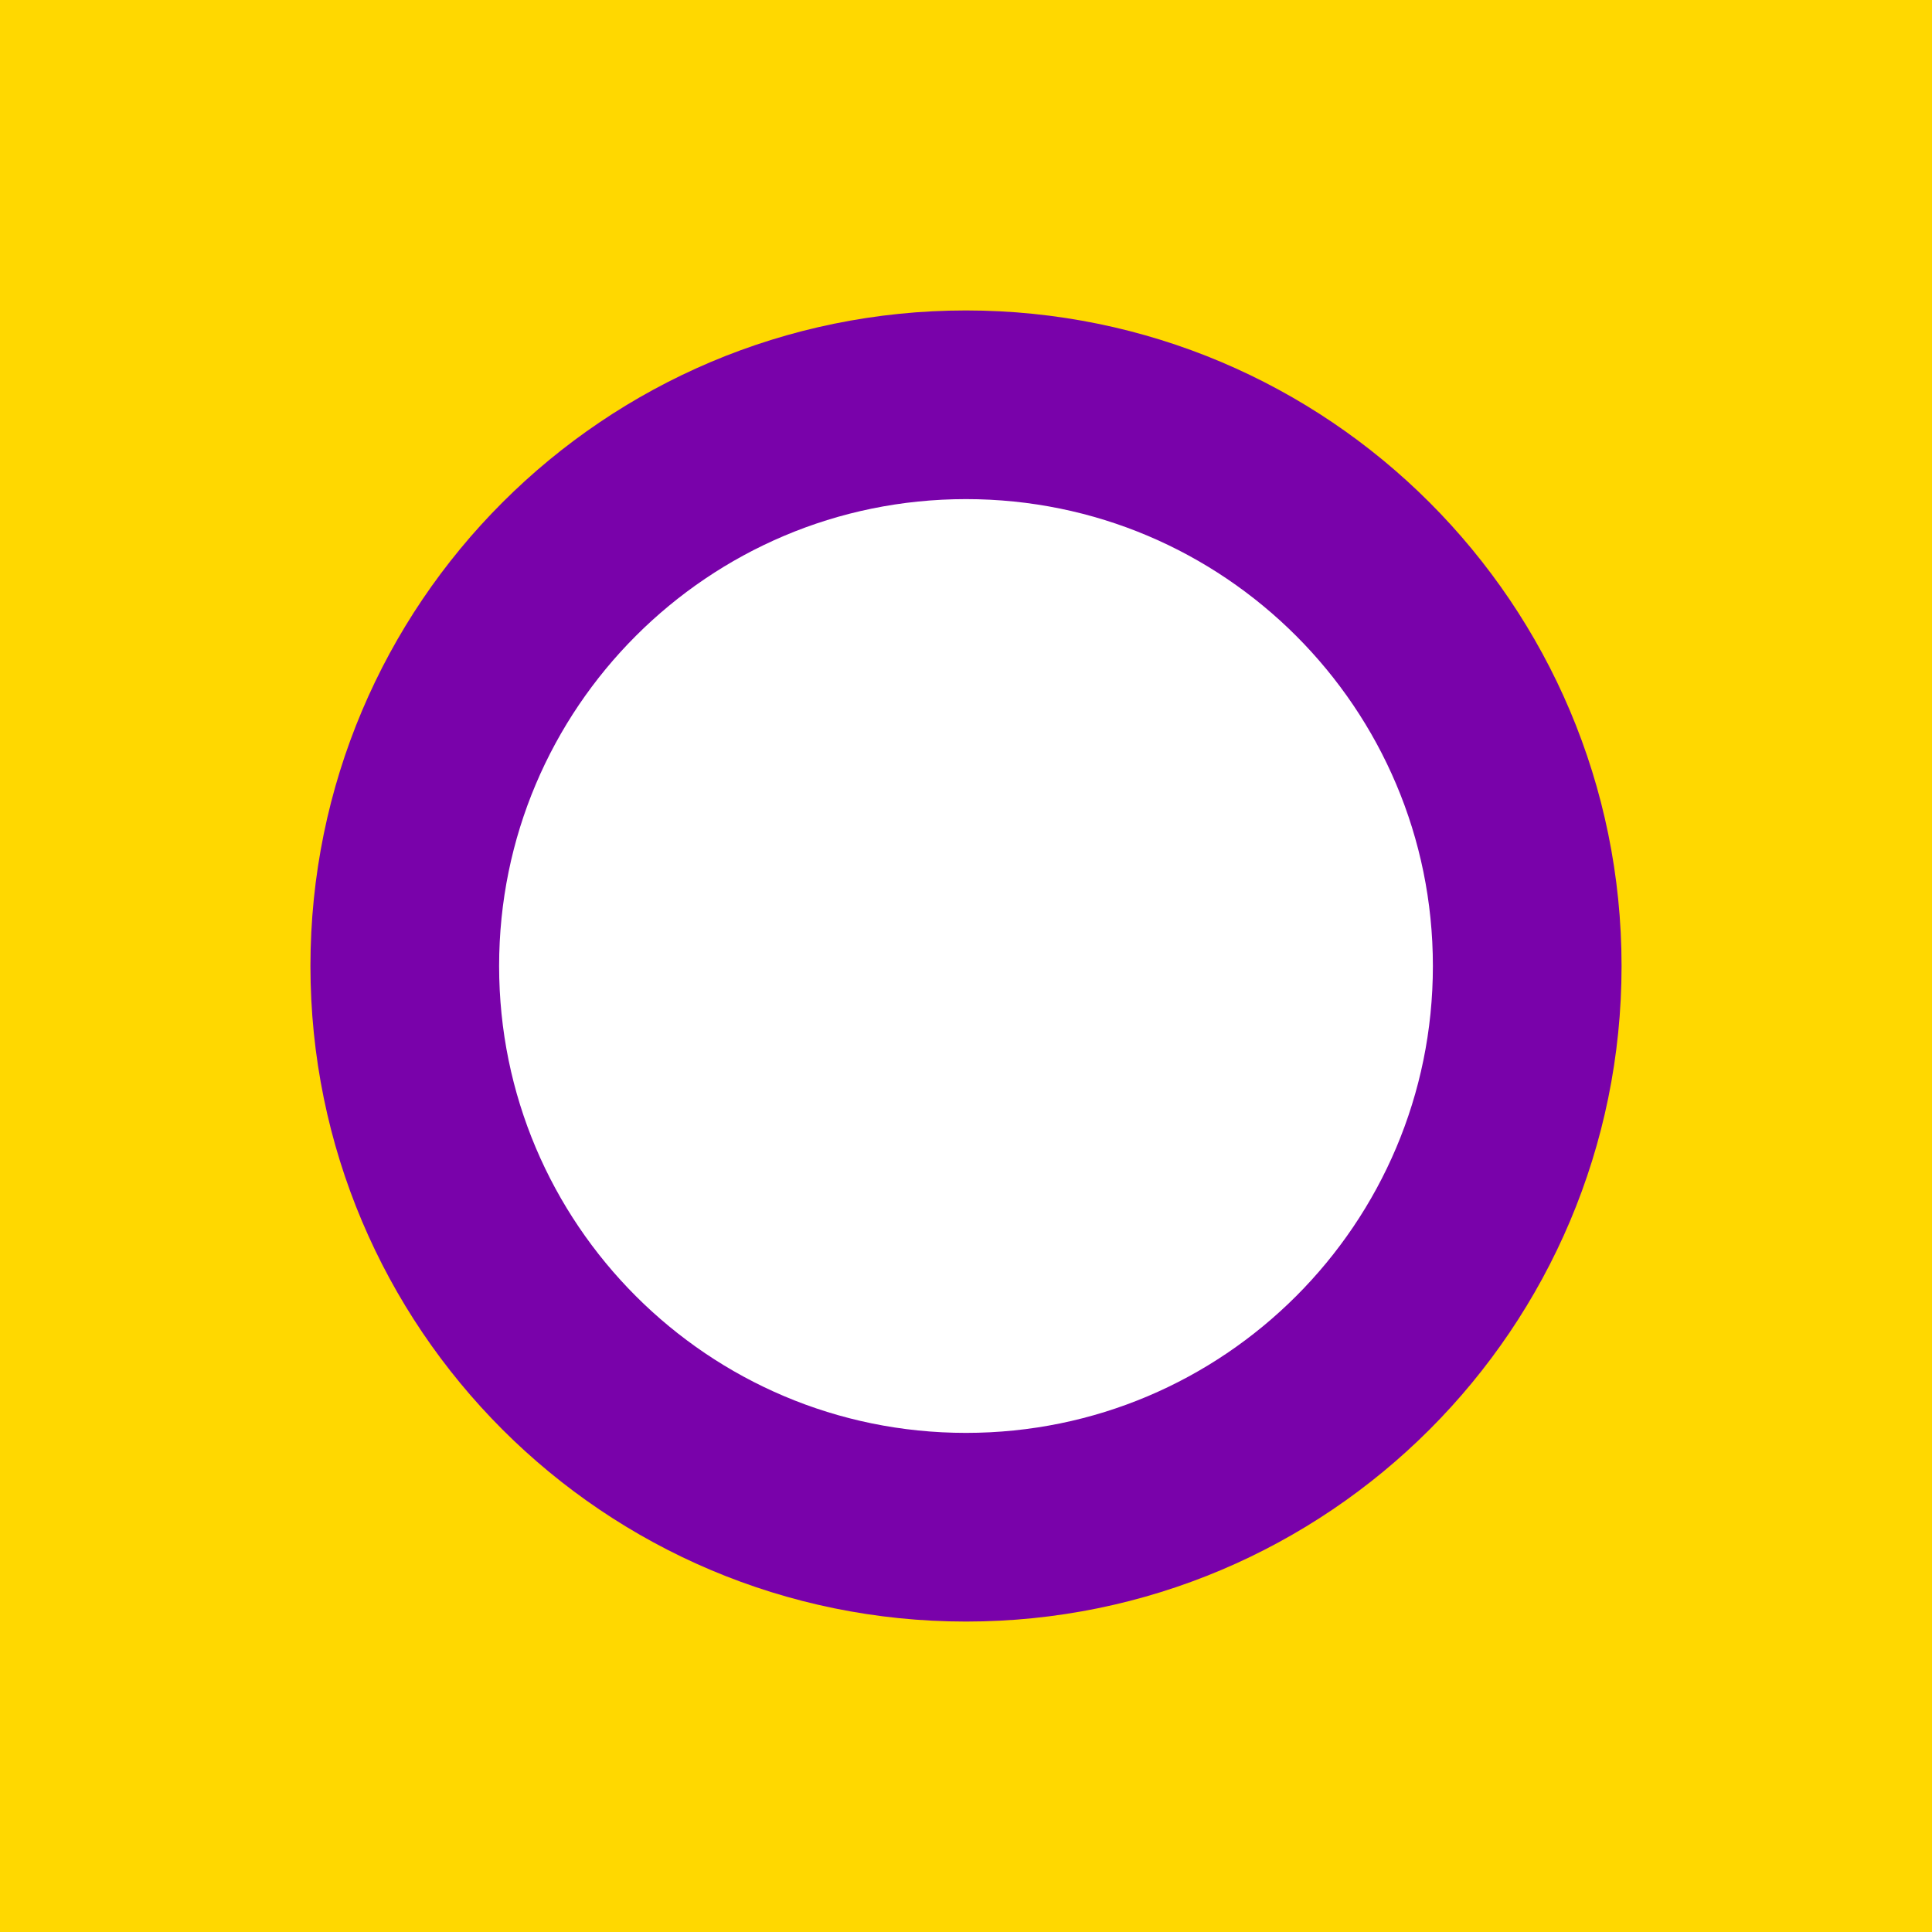
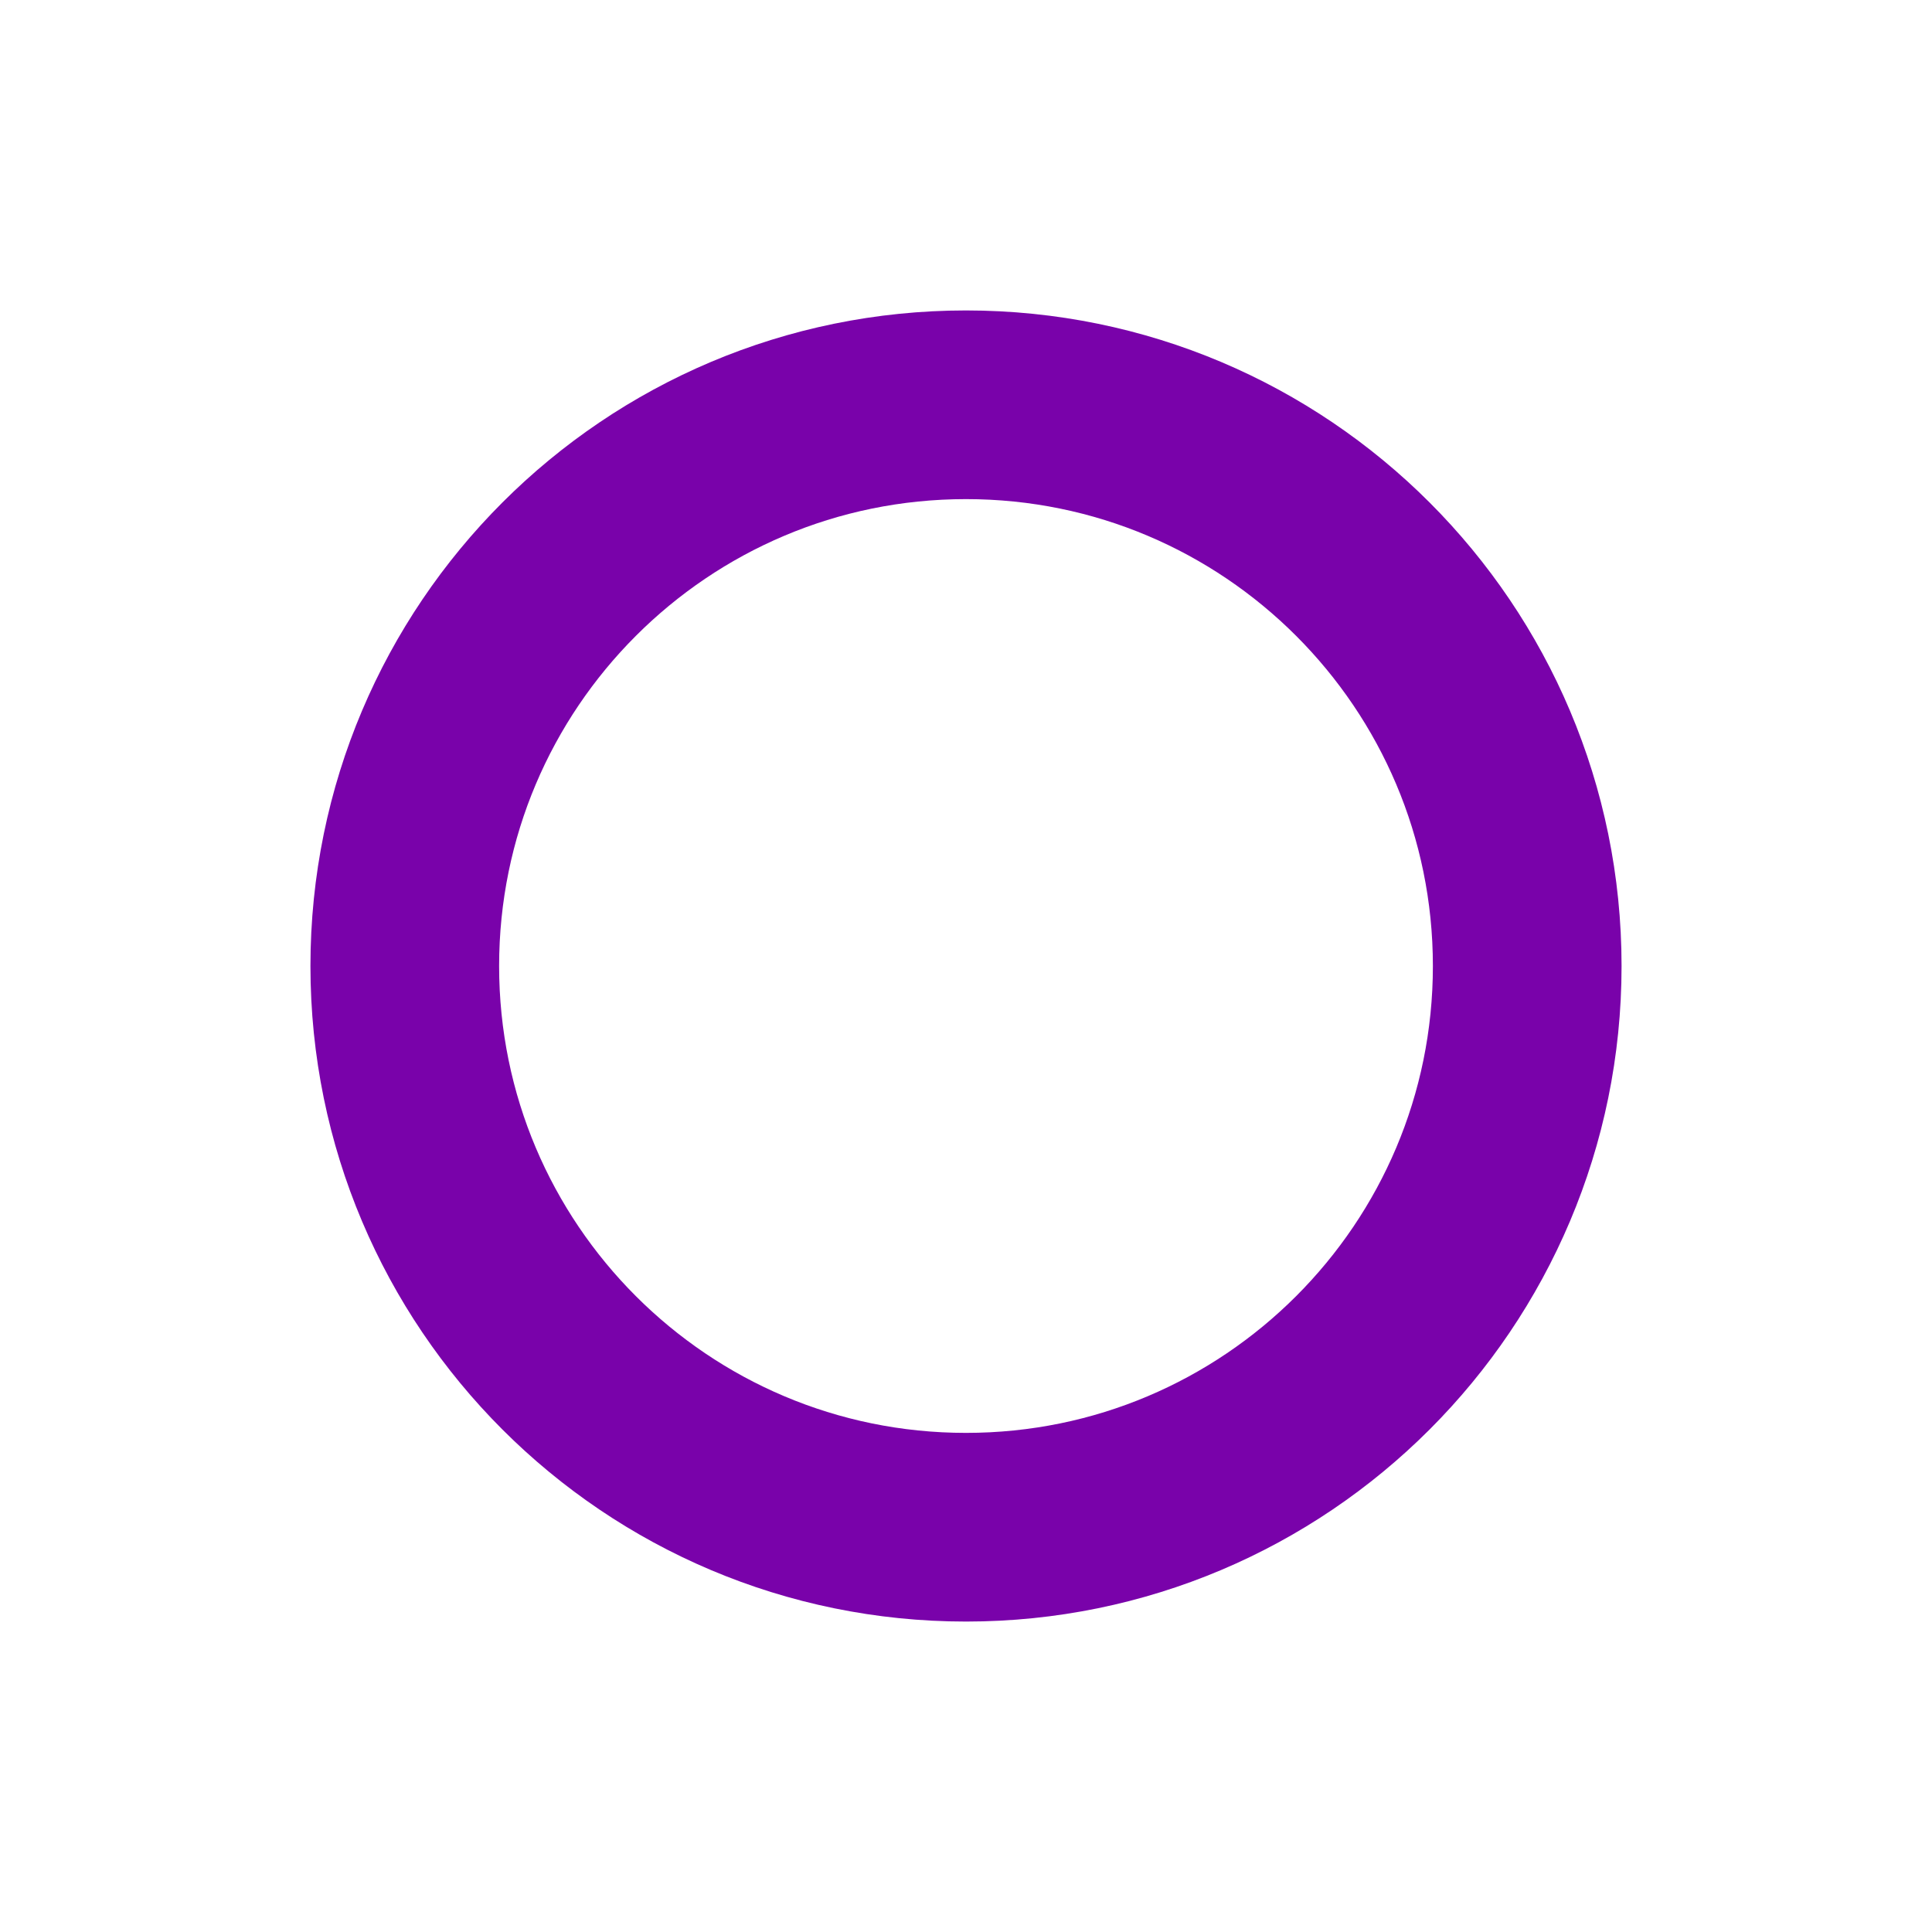
<svg xmlns="http://www.w3.org/2000/svg" xmlns:ns1="http://sodipodi.sourceforge.net/DTD/sodipodi-0.dtd" xmlns:ns2="http://www.inkscape.org/namespaces/inkscape" version="1.1" width="512" height="512" viewBox="0 0 512 512" id="svg3" ns1:docname="cin.svg" ns2:version="1.4 (86a8ad7, 2024-10-11)" xml:space="preserve">
  <defs id="defs3" />
  <ns1:namedview id="namedview3" pagecolor="#505050" bordercolor="#ffffff" borderopacity="1" ns2:showpageshadow="0" ns2:pageopacity="0" ns2:pagecheckerboard="1" ns2:deskcolor="#505050" ns2:zoom="0.53149195" ns2:cx="38.570669" ns2:cy="185.32736" ns2:window-width="1366" ns2:window-height="697" ns2:window-x="-8" ns2:window-y="-8" ns2:window-maximized="1" ns2:current-layer="svg3" />
-   <path fill="#ffd800" d="M 0,0 H 512 V 512 H 0 Z" id="path1" style="stroke-width:0.697" />
  <path d="m 107.27,256 c 0,-82.141 66.589,-148.73 148.73,-148.73 82.141,0 148.73,66.589 148.73,148.73 0,82.141 -66.589,148.73 -148.73,148.73 -82.141,0 -148.73,-66.589 -148.73,-148.73 z" stroke="#000000" stroke-width="13.568" stroke-linejoin="round" id="path2" style="fill:#ffffff;fill-opacity:1;stroke:#7902aa;stroke-width:50;stroke-miterlimit:10;stroke-dasharray:none;stroke-opacity:1" />
  <style id="style1">
		.s0 { fill: #000000 } 
		.s1 { fill: #99d9ea } 
		.s2 { fill: #00a2e8 } 
		.s3 { fill: #b5e61d } 
		.s4 { fill: #ffffff } 
		.s5 { fill: #ffc90e } 
		.s6 { fill: #fd6666 } 
		.s7 { fill: #ffaec9 } 
	</style>
</svg>